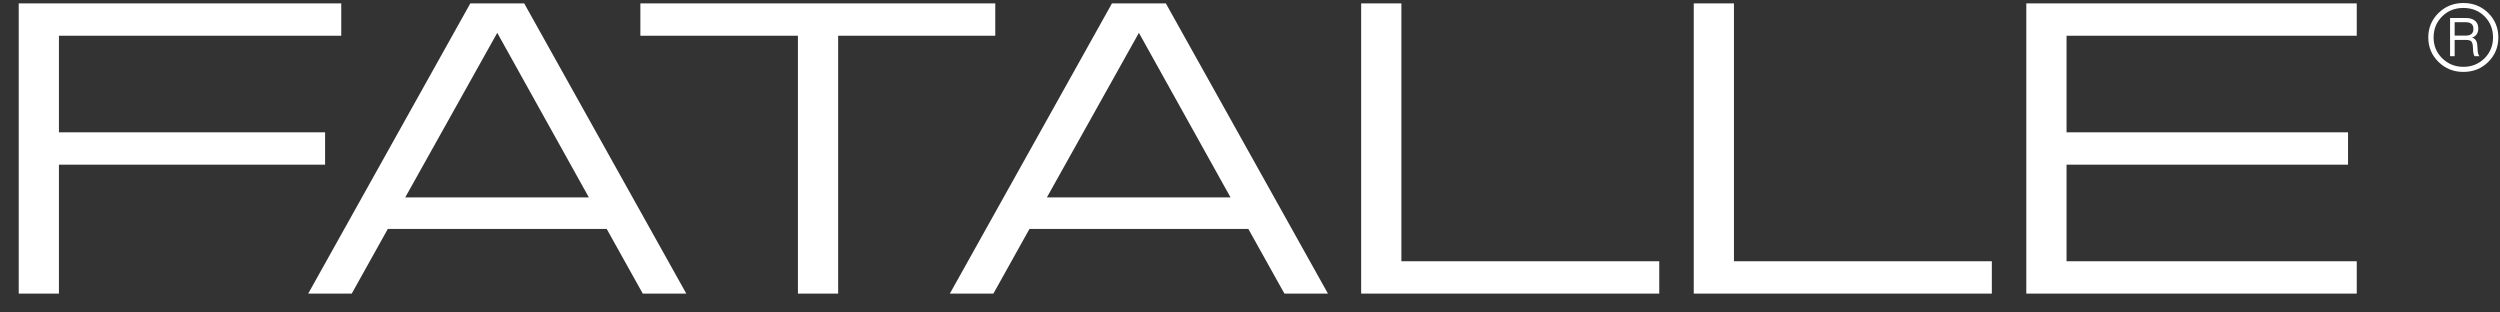
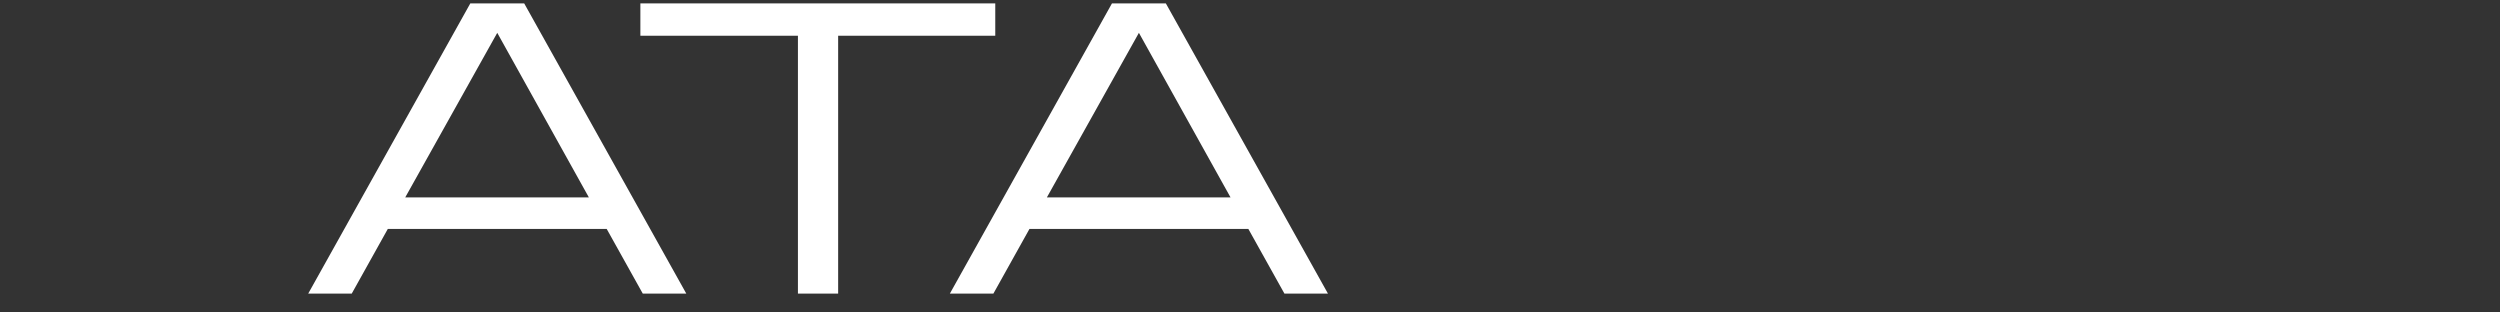
<svg xmlns="http://www.w3.org/2000/svg" width="112" height="14" viewBox="0 0 112 14" fill="none">
  <rect x="0" y="0" width="112" height="14" fill="#333333" stroke="none" />
-   <path d="M109.243 0.584C109.547 0.285 109.919 0.135 110.36 0.135C110.8 0.135 111.173 0.285 111.477 0.584C111.776 0.884 111.926 1.249 111.926 1.678C111.926 2.108 111.776 2.473 111.477 2.773C111.173 3.072 110.8 3.222 110.36 3.222C109.919 3.222 109.547 3.072 109.243 2.773C108.939 2.473 108.787 2.108 108.787 1.678C108.787 1.249 108.939 0.884 109.243 0.584ZM109.41 2.61C109.671 2.866 109.987 2.994 110.36 2.994C110.732 2.994 111.049 2.866 111.31 2.61C111.562 2.354 111.688 2.043 111.688 1.678C111.688 1.305 111.562 0.99 111.31 0.734C111.057 0.482 110.741 0.356 110.36 0.356C109.979 0.356 109.662 0.482 109.41 0.734C109.153 0.986 109.025 1.301 109.025 1.678C109.025 2.048 109.153 2.358 109.41 2.61ZM110.982 2.017L111.002 2.284C111.006 2.375 111.032 2.454 111.079 2.519H110.86C110.822 2.449 110.8 2.371 110.796 2.284L110.783 2.063C110.775 1.959 110.749 1.887 110.706 1.848C110.664 1.809 110.591 1.789 110.488 1.789H109.968V2.519H109.763V0.806H110.462C110.642 0.806 110.781 0.847 110.88 0.929C110.978 1.008 111.027 1.123 111.027 1.275C111.027 1.483 110.935 1.62 110.751 1.685C110.892 1.728 110.969 1.839 110.982 2.017ZM109.968 1.594H110.475C110.698 1.594 110.809 1.494 110.809 1.294C110.809 1.094 110.693 0.995 110.462 0.995H109.968V1.594Z" fill="white" />
-   <path d="M105.582 1.601H92.581V5.928H105.192V7.377H92.581V11.704H105.582V13.153H90.779V0.152H105.582V1.601Z" fill="white" />
-   <path d="M77.681 11.704H89.234V13.153H75.88V0.152H77.681V11.704Z" fill="white" />
-   <path d="M62.782 11.704H74.334V13.153H60.98V0.152H62.782V11.704Z" fill="white" />
  <path d="M57.542 13.153L55.926 10.256H46.12L44.504 13.153H42.554L49.816 0.152H52.23L59.492 13.153H57.542ZM46.9 8.844H55.128L51.023 1.471L46.9 8.844Z" fill="white" />
  <path d="M44.588 0.152V1.601H37.549V13.153H35.747V1.601H28.689V0.152H44.588Z" fill="white" />
  <path d="M28.796 13.153L27.18 10.256H17.374L15.758 13.153H13.808L21.07 0.152H23.484L30.746 13.153H28.796ZM18.154 8.844H26.381L22.277 1.471L18.154 8.844Z" fill="white" />
-   <path d="M15.288 1.601H2.64V5.928H14.564V7.377H2.64V13.153H0.839V0.152H15.288V1.601Z" fill="white" />
</svg>